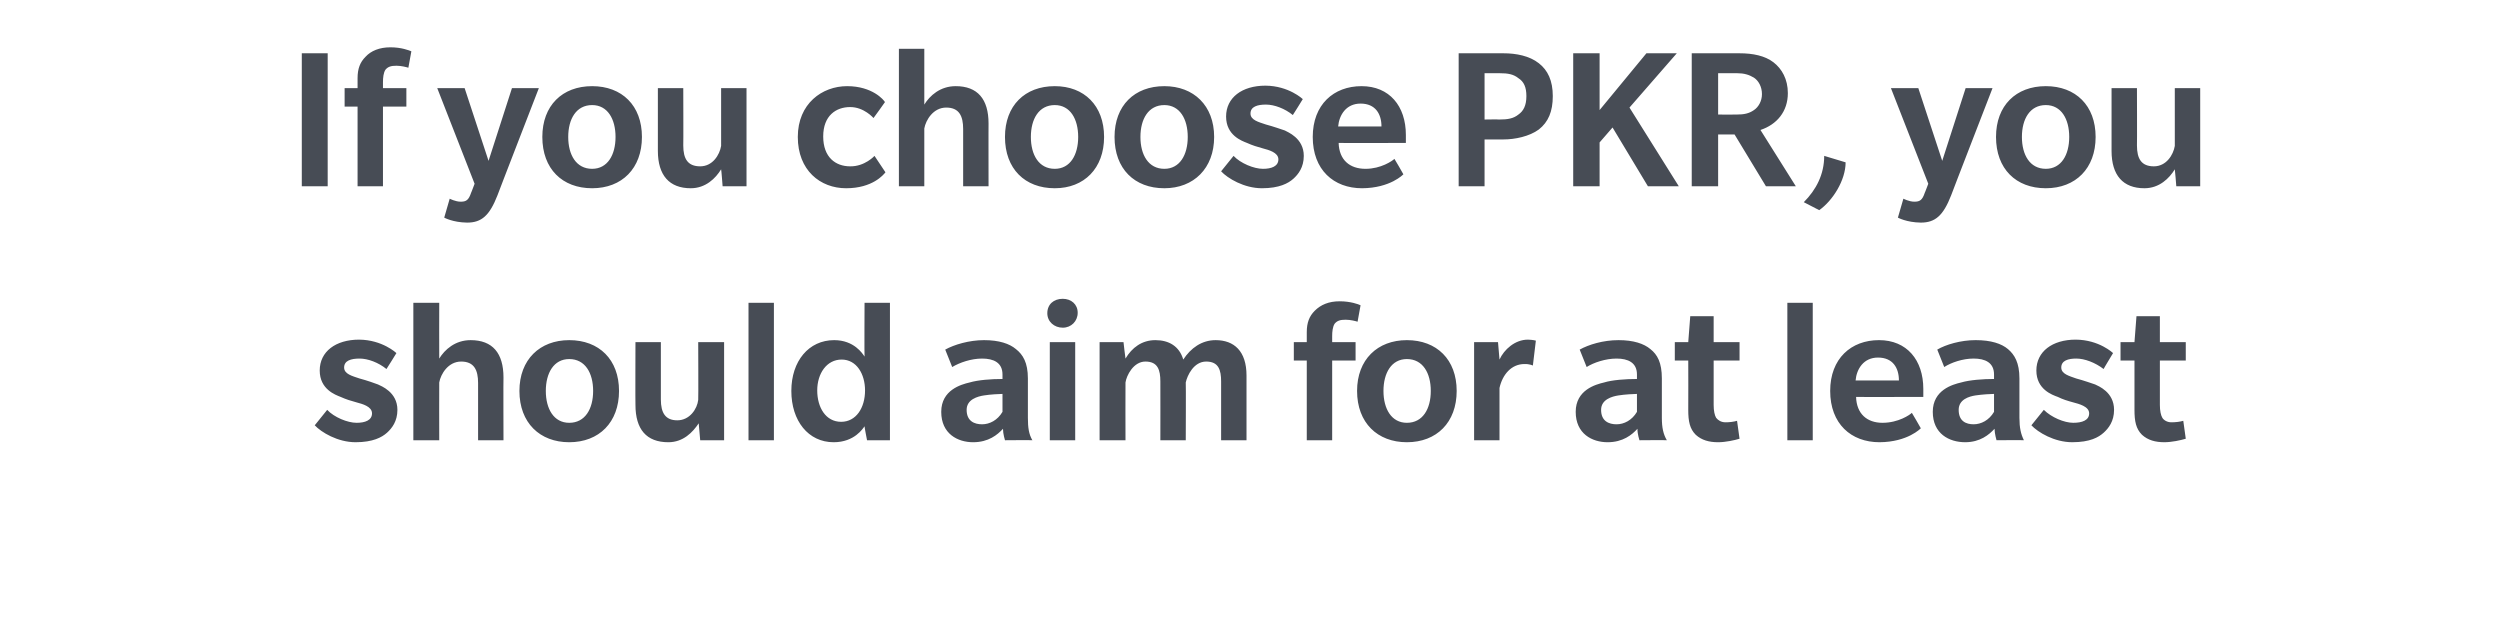
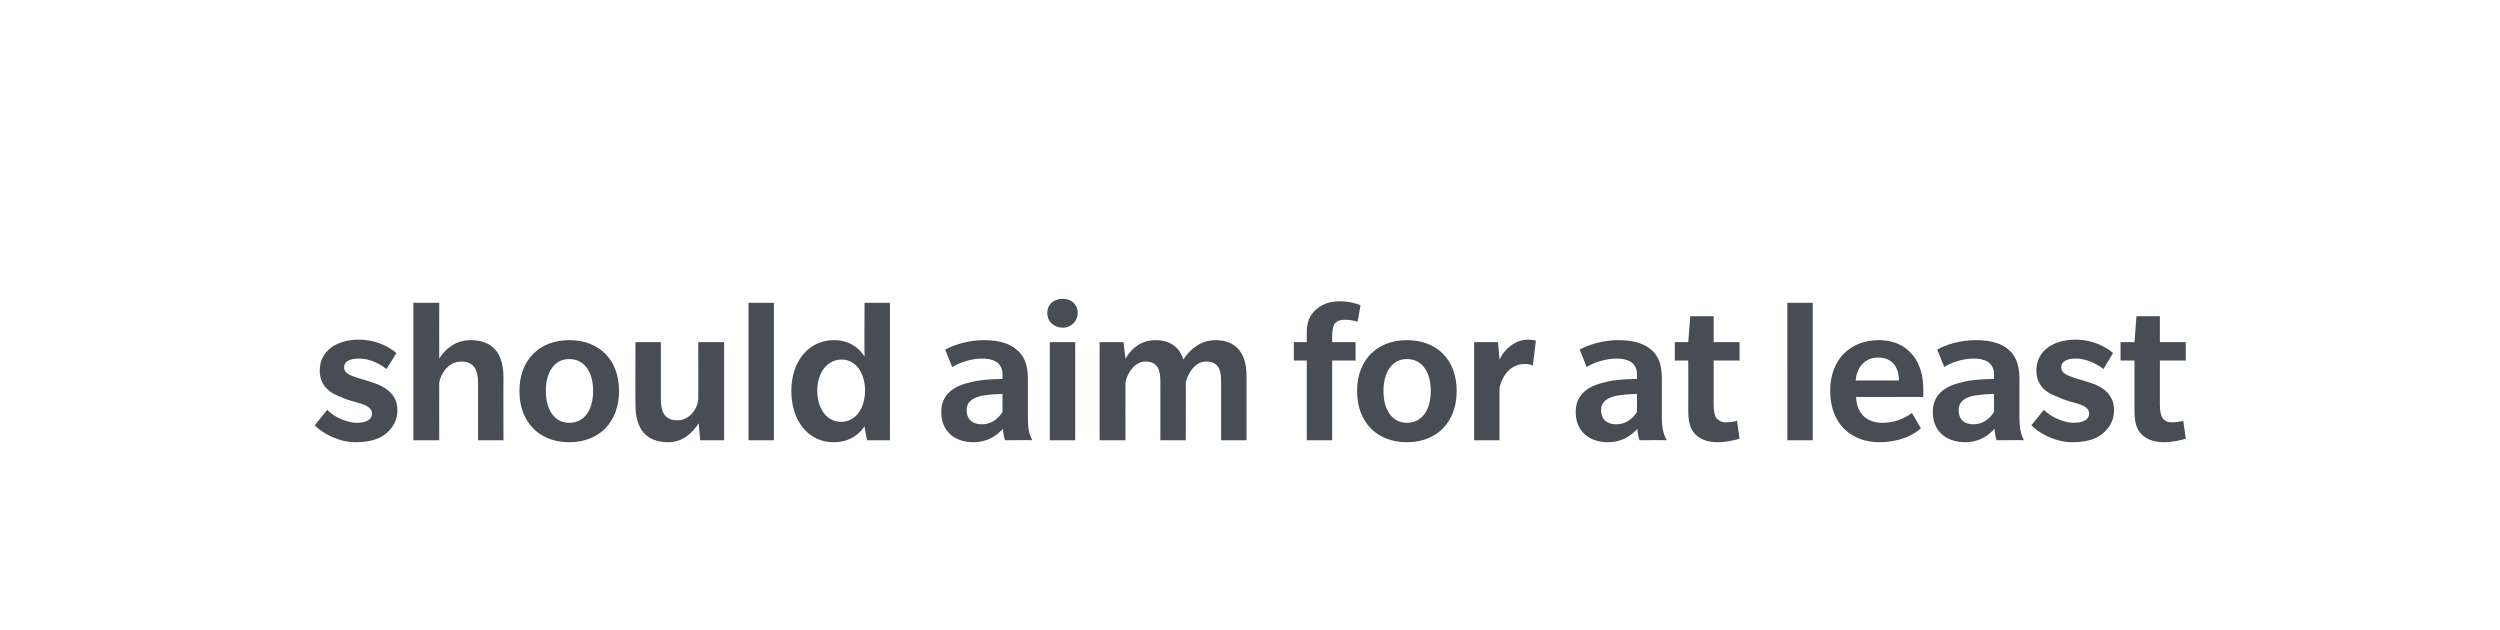
<svg xmlns="http://www.w3.org/2000/svg" version="1.1" width="502px" height="126.5px" viewBox="0 -16 502 126.5" style="top:-16px">
  <desc>If you choose PKR, you should aim for at least</desc>
  <defs />
  <g id="Polygon142231">
    <path d="m77.7 70.9c-1 .9-2.8 1.9-6.3 1.9c-3.6 0-6.9-2-8.2-3.4l2.5-3.1c1.4 1.5 4.1 2.6 5.9 2.6c1.7 0 3.1-.5 3.1-1.9c0-1.4-2-1.9-3.1-2.2c-1.1-.3-2.1-.6-3.2-1.1c-1-.4-4.2-1.5-4.2-5.3c0-3.8 3.2-6.2 7.9-6.2c4.69.03 7.5 2.7 7.5 2.7c0 0-1.97 3.21-2 3.2c-1.6-1.3-3.7-2.1-5.4-2.1c-1.7 0-3.1.4-3.1 1.8c0 1.3 1.6 1.7 3.1 2.2c1.5.4 3.2 1 3.7 1.2c.6.3 3.9 1.5 3.9 5.1c0 2.3-1.1 3.7-2.1 4.6zM96 72.4s-.02-11.47 0-11.5c0-2.6-.8-4.3-3.4-4.3c-2.6 0-4.1 2.5-4.4 4.2c-.03 0 0 11.6 0 11.6H83V44.8h5.2s-.03 11.17 0 11.2c1.1-1.8 3.2-3.7 6.3-3.7c4.4 0 6.6 2.6 6.6 7.5c-.04-.05 0 12.6 0 12.6H96zm18.3.4c-5.9 0-10-3.9-10-10.3c0-6.3 4.1-10.2 10-10.2c6 0 10 3.9 10 10.2c0 6.3-4 10.3-10 10.3zm0-16.7c-3.1 0-4.7 2.8-4.7 6.4c0 3.6 1.6 6.4 4.7 6.4c3.2 0 4.8-2.8 4.8-6.4c0-3.6-1.6-6.4-4.8-6.4zm26.3 16.3s-.31-3.37-.3-3.4c-1.2 1.8-3.1 3.8-6.1 3.8c-4.4 0-6.6-2.6-6.6-7.5c-.04 0 0-12.6 0-12.6h5.1v11.5c0 2.7.9 4.2 3.3 4.2c2.5 0 4-2.3 4.2-4.1c.05-.01 0-11.6 0-11.6h5.2v19.7h-4.8zm9.7 0V44.8h5.1v27.6h-5.1zm23.8 0s-.55-2.82-.5-2.8c-.3.4-2 3.2-6.2 3.2c-5.1 0-8.5-4.3-8.5-10.3c0-6 3.5-10.2 8.6-10.2c4 0 5.7 2.7 6.1 3.3c-.05-.05 0-10.8 0-10.8h5.1v27.6h-4.6zM169 56.2c-3 0-4.9 2.8-4.9 6.2c0 3.4 1.7 6.3 4.8 6.3c3 0 4.8-2.8 4.8-6.3c0-3.3-1.7-6.2-4.7-6.2zm32.8 16.2s-.4-1.27-.4-2.3c-1.1 1.2-2.9 2.7-6 2.7c-3.1 0-6.4-1.7-6.4-6.1c0-4.4 4-5.5 5.7-5.9c1.7-.5 4.3-.7 6.6-.7v-.9c0-2.4-1.8-3.2-4.1-3.2c-2.2 0-4.5.8-6 1.7l-1.4-3.5c1.8-1 4.8-1.9 7.8-1.9c3 0 5.1.7 6.4 1.8c1.4 1.1 2.4 2.7 2.4 5.9v7.9c0 2 .2 3.3.9 4.5c-.02-.05-5.5 0-5.5 0zm-.5-9.3c-.5 0-2.5.1-3.7.3c-1.3.2-3.5.8-3.5 2.9c0 2.3 1.6 2.9 3.1 2.9c1.5 0 3.1-.8 4.1-2.5v-3.6zm12.1-13.3c-1.7 0-3.1-1.2-3.1-2.9c0-1.8 1.3-2.9 3.1-2.9c1.7 0 3 1.1 3 2.8c0 1.7-1.3 3-3 3zm-2.6 22.6V52.7h5.1v19.7h-5.1zm34.4 0V60.6c0-2.3-.5-4-3-4c-2.5 0-3.8 2.8-4.1 4.2c.05 0 0 11.6 0 11.6H233s.02-11.81 0-11.8c0-2.3-.5-4-3-4c-2.4 0-3.8 2.8-4 4.2c-.03 0 0 11.6 0 11.6h-5.2V52.7h4.8s.37 3.27.4 3.3c1.3-2.2 3.3-3.7 6-3.7c2.7 0 4.8 1.2 5.6 3.9c1.5-2.3 3.7-3.9 6.5-3.9c3.7 0 6.2 2.2 6.2 7.1v13h-5.1zm27.4-23.8c-.3-.1-1.4-.4-2.4-.4c-1.1 0-1.7.2-2.2.8c-.4.6-.5 1.6-.5 2.5v1.2h4.7v3.7h-4.7v16h-5.1v-16h-2.6v-3.7h2.6s.02-1.98 0-2c0-1.9.5-3.2 1.6-4.3c1.2-1.2 2.8-1.9 5-1.9c2.2 0 3.8.6 4.2.8l-.6 3.3zm9.9 24.2c-5.9 0-10-3.9-10-10.3c0-6.3 4.1-10.2 10-10.2c6 0 10 3.9 10 10.2c0 6.3-4 10.3-10 10.3zm0-16.7c-3.1 0-4.7 2.8-4.7 6.4c0 3.6 1.6 6.4 4.7 6.4c3.2 0 4.8-2.8 4.8-6.4c0-3.6-1.6-6.4-4.8-6.4zm25.3 1.3s-.69-.34-1.7-.3c-2.6 0-4.4 2.1-5 4.8v10.5H296V52.7h4.8s.31 3.48.3 3.5c.9-2 3.1-4 5.7-4c1.07.03 1.6.2 1.6.2l-.6 5zm21.4 15s-.42-1.27-.4-2.3c-1.1 1.2-2.9 2.7-6 2.7c-3.1 0-6.4-1.7-6.4-6.1c0-4.4 4-5.5 5.7-5.9c1.6-.5 4.3-.7 6.6-.7v-.9c0-2.4-1.8-3.2-4.1-3.2c-2.2 0-4.6.8-6 1.7l-1.4-3.5c1.8-1 4.7-1.9 7.8-1.9c3 0 5.1.7 6.4 1.8c1.4 1.1 2.3 2.7 2.3 5.9v7.9c0 2 .3 3.3 1 4.5c-.04-.05-5.5 0-5.5 0zm-.5-9.3c-.5 0-2.5.1-3.7.3c-1.3.2-3.5.8-3.5 2.9c0 2.3 1.6 2.9 3.1 2.9c1.5 0 3.1-.8 4.1-2.5v-3.6zm20.6 9c-1 .3-2.8.7-4.3.7c-1.8 0-3.3-.4-4.5-1.5c-1.2-1.2-1.5-2.7-1.5-5c.03-.04 0-9.9 0-9.9h-2.7v-3.7h2.7l.4-5.2h4.7v5.2h5.2v3.7h-5.2v8.9c0 1.2.2 2.1.5 2.6c.4.5 1 .9 1.9.9c.8 0 1.6-.1 2.3-.3l.5 3.6zm9.6.3V44.8h5.1v27.6h-5.1zm13.8-8.7c.1 3.4 2.2 5.2 5.3 5.2c3.2 0 5.5-1.6 5.9-2c.03-.01 1.8 3.1 1.8 3.1c0 0-2.61 2.77-8.3 2.8c-5.7 0-9.9-3.7-9.9-10.3c0-6.5 4.2-10.2 9.8-10.2c5.6 0 8.9 4 8.9 9.8v1.6s-13.53.04-13.5 0zm4.4-7.9c-2.9 0-4.3 2.3-4.5 4.6h8.7c0-2.5-1.2-4.6-4.2-4.6zm23.8 16.6s-.38-1.27-.4-2.3c-1.1 1.2-2.9 2.7-5.9 2.7c-3.2 0-6.5-1.7-6.5-6.1c0-4.4 4-5.5 5.7-5.9c1.7-.5 4.4-.7 6.6-.7v-.9c0-2.4-1.8-3.2-4.1-3.2c-2.2 0-4.5.8-5.9 1.7l-1.4-3.5c1.7-1 4.7-1.9 7.7-1.9c3.1 0 5.2.7 6.5 1.8c1.3 1.1 2.3 2.7 2.3 5.9v7.9c0 2 .3 3.3.9 4.5c0-.05-5.5 0-5.5 0zm-.5-9.3c-.5 0-2.4.1-3.7.3c-1.3.2-3.4.8-3.4 2.9c0 2.3 1.5 2.9 3 2.9c1.5 0 3.1-.8 4.1-2.5v-3.6zm22 7.8c-1 .9-2.7 1.9-6.3 1.9c-3.6 0-6.9-2-8.2-3.4l2.5-3.1c1.5 1.5 4.1 2.6 5.9 2.6c1.8 0 3.2-.5 3.2-1.9c0-1.4-2.1-1.9-3.2-2.2c-1.1-.3-2.1-.6-3.1-1.1c-1.1-.4-4.3-1.5-4.3-5.3c0-3.8 3.2-6.2 7.9-6.2c4.72.03 7.5 2.7 7.5 2.7c0 0-1.94 3.21-1.9 3.2c-1.7-1.3-3.8-2.1-5.5-2.1c-1.6 0-3 .4-3 1.8c0 1.3 1.6 1.7 3 2.2c1.5.4 3.2 1 3.8 1.2c.6.3 3.8 1.5 3.8 5.1c0 2.3-1.1 3.7-2.1 4.6zm16.5 1.2c-1 .3-2.8.7-4.3.7c-1.8 0-3.3-.4-4.5-1.5c-1.2-1.2-1.5-2.7-1.5-5c.02-.04 0-9.9 0-9.9h-2.8v-3.7h2.8l.4-5.2h4.7v5.2h5.2v3.7h-5.2v8.9c0 1.2.2 2.1.5 2.6c.3.5 1 .9 1.8.9c.9 0 1.7-.1 2.4-.3l.5 3.6z" stroke="none" fill="#474c55" />
  </g>
  <g id="Polygon142230">
-     <path d="m60.6 21.4V-5.3h5.2v26.7h-5.2zM82-2.4c-.3-.1-1.4-.4-2.4-.4c-1.1 0-1.7.2-2.2.8c-.4.6-.5 1.6-.5 2.5v1.2h4.7v3.7h-4.7v16h-5.1v-16h-2.6V1.7h2.6v-2c0-1.9.5-3.2 1.6-4.3c1.1-1.2 2.8-1.9 5-1.9c2.2 0 3.7.6 4.2.8L82-2.4zm17.9 25.6c-1.6 4.1-3.2 5.5-6.1 5.5c-2.88-.04-4.6-1-4.6-1l1.1-3.8s1.16.6 2.2.6c1.1 0 1.6-.3 2.1-1.8c.01.04.7-1.8.7-1.8L87.8 1.7h5.5l4.8 14.6l4.7-14.6h5.4s-8.34 21.54-8.3 21.5zm19-1.4c-6 0-10-3.9-10-10.3c0-6.3 4-10.2 10-10.2c6 0 10 3.9 10 10.2c0 6.3-4 10.3-10 10.3zm0-16.7c-3.2 0-4.8 2.8-4.8 6.4c0 3.6 1.6 6.4 4.8 6.4c3.1 0 4.7-2.8 4.7-6.4c0-3.6-1.6-6.4-4.7-6.4zm26.2 16.3s-.25-3.37-.3-3.4c-1.1 1.8-3.1 3.8-6.1 3.8c-4.3 0-6.6-2.6-6.6-7.5c.02 0 0-12.6 0-12.6h5.1s.04 11.55 0 11.5c0 2.7.9 4.2 3.4 4.2c2.5 0 3.9-2.3 4.2-4.1V1.7h5.1v19.7h-4.8zm32.7-2.8c-.4.5-2.6 3.2-7.9 3.2c-5.2 0-9.7-3.6-9.7-10.3c0-6.7 4.9-10.2 9.9-10.2c5.1 0 7.4 2.8 7.6 3.2c.03.01-2.3 3.2-2.3 3.2c0 0-1.91-2.22-4.7-2.2c-2.8 0-5.4 1.7-5.4 5.9c0 4.2 2.5 6 5.4 6c2.96.05 4.9-2.1 4.9-2.1l2.2 3.3zm15.6 2.8V9.9c0-2.6-.8-4.3-3.4-4.3c-2.6 0-4.1 2.5-4.4 4.2v11.6h-5.1V-6.2h5.1V5c1.1-1.8 3.2-3.7 6.3-3.7c4.4 0 6.6 2.6 6.6 7.5c-.02-.05 0 12.6 0 12.6h-5.1zm18.4.4c-6 0-10-3.9-10-10.3c0-6.3 4-10.2 10-10.2c5.9 0 9.9 3.9 9.9 10.2c0 6.3-4 10.3-9.9 10.3zm0-16.7c-3.2 0-4.8 2.8-4.8 6.4c0 3.6 1.6 6.4 4.8 6.4c3.1 0 4.7-2.8 4.7-6.4c0-3.6-1.6-6.4-4.7-6.4zm22 16.7c-6 0-10-3.9-10-10.3c0-6.3 4-10.2 10-10.2c5.9 0 10 3.9 10 10.2c0 6.3-4.1 10.3-10 10.3zm0-16.7c-3.2 0-4.8 2.8-4.8 6.4c0 3.6 1.6 6.4 4.8 6.4c3.1 0 4.7-2.8 4.7-6.4c0-3.6-1.6-6.4-4.7-6.4zm25.9 14.8c-1 .9-2.8 1.9-6.3 1.9c-3.6 0-6.9-2-8.2-3.4l2.5-3.1c1.4 1.5 4.1 2.6 5.9 2.6c1.7 0 3.1-.5 3.1-1.9c0-1.4-2-1.9-3.1-2.2c-1.1-.3-2.1-.6-3.2-1.1c-1-.4-4.2-1.5-4.2-5.3c0-3.8 3.2-6.2 7.9-6.2c4.69.03 7.5 2.7 7.5 2.7c0 0-1.97 3.21-2 3.2c-1.6-1.3-3.7-2.1-5.4-2.1c-1.7 0-3.1.4-3.1 1.8c0 1.3 1.6 1.7 3.1 2.2c1.5.4 3.2 1 3.8 1.2c.5.3 3.8 1.5 3.8 5.1c0 2.3-1.1 3.7-2.1 4.6zm9.1-7.2c.1 3.4 2.2 5.2 5.4 5.2c3.1 0 5.4-1.6 5.8-2c.04-.01 1.8 3.1 1.8 3.1c0 0-2.6 2.77-8.3 2.8c-5.7 0-9.9-3.7-9.9-10.3c0-6.5 4.2-10.2 9.8-10.2c5.6 0 8.9 4 8.9 9.8v1.6s-13.51.04-13.5 0zm4.4-7.9c-2.9 0-4.3 2.3-4.5 4.6h8.7c0-2.5-1.2-4.6-4.2-4.6zM309 10c-1.9 1.4-4.8 2-7.1 2h-3.8v9.4h-5.2V-5.3s9.02-.02 9 0c2.5 0 5.2.5 7.1 2c1.8 1.4 2.8 3.5 2.8 6.6c0 3.1-.9 5.2-2.8 6.7zM304.9-.3c-1-.8-2.1-1-3.8-1h-3v9.3s2.94-.05 2.9 0c1.8 0 2.9-.2 3.9-1c1-.7 1.6-1.8 1.6-3.7c0-1.8-.5-2.9-1.6-3.6zm26 21.7l-7.1-11.8l-2.6 3v8.8h-5.3V-5.3h5.3V6.1l9.4-11.4h6.1l-9.5 10.9l9.9 15.8h-6.2zm23.7 0L348.3 11H345v10.4h-5.3V-5.3s9.64-.02 9.6 0c2.7 0 5.1.5 6.8 1.8c1.7 1.3 2.9 3.4 2.9 6.2c0 3.7-2.2 6.3-5.5 7.4c.04.04 7.1 11.3 7.1 11.3h-6zM352.2-.4c-1-.6-2-.9-3.4-.9H345v8.3s3.71.03 3.7 0c1.5 0 2.5-.2 3.5-.9c.9-.6 1.6-1.8 1.6-3.2c0-1.5-.7-2.7-1.6-3.3zm18.4 17c0 3.6-2.6 7.7-5.3 9.6l-3.1-1.6c2.5-2.5 4.1-5.6 4.1-9.3l4.3 1.3zm21.2 6.6c-1.6 4.1-3.2 5.5-6.1 5.5c-2.88-.04-4.6-1-4.6-1l1.1-3.8s1.16.6 2.2.6c1.1 0 1.6-.3 2.1-1.8c.01.04.7-1.8.7-1.8l-7.5-19.2h5.5l4.8 14.6l4.7-14.6h5.4s-8.34 21.54-8.3 21.5zm19-1.4c-6 0-10-3.9-10-10.3c0-6.3 4-10.2 10-10.2c6 0 10 3.9 10 10.2c0 6.3-4 10.3-10 10.3zm0-16.7c-3.2 0-4.8 2.8-4.8 6.4c0 3.6 1.6 6.4 4.8 6.4c3.1 0 4.7-2.8 4.7-6.4c0-3.6-1.6-6.4-4.7-6.4zM437 21.4s-.26-3.37-.3-3.4c-1.1 1.8-3.1 3.8-6.1 3.8c-4.3 0-6.6-2.6-6.6-7.5c.02 0 0-12.6 0-12.6h5.1s.04 11.55 0 11.5c0 2.7.9 4.2 3.4 4.2c2.5 0 3.9-2.3 4.2-4.1V1.7h5.1v19.7H437z" stroke="none" fill="#474c55" />
-   </g>
+     </g>
</svg>